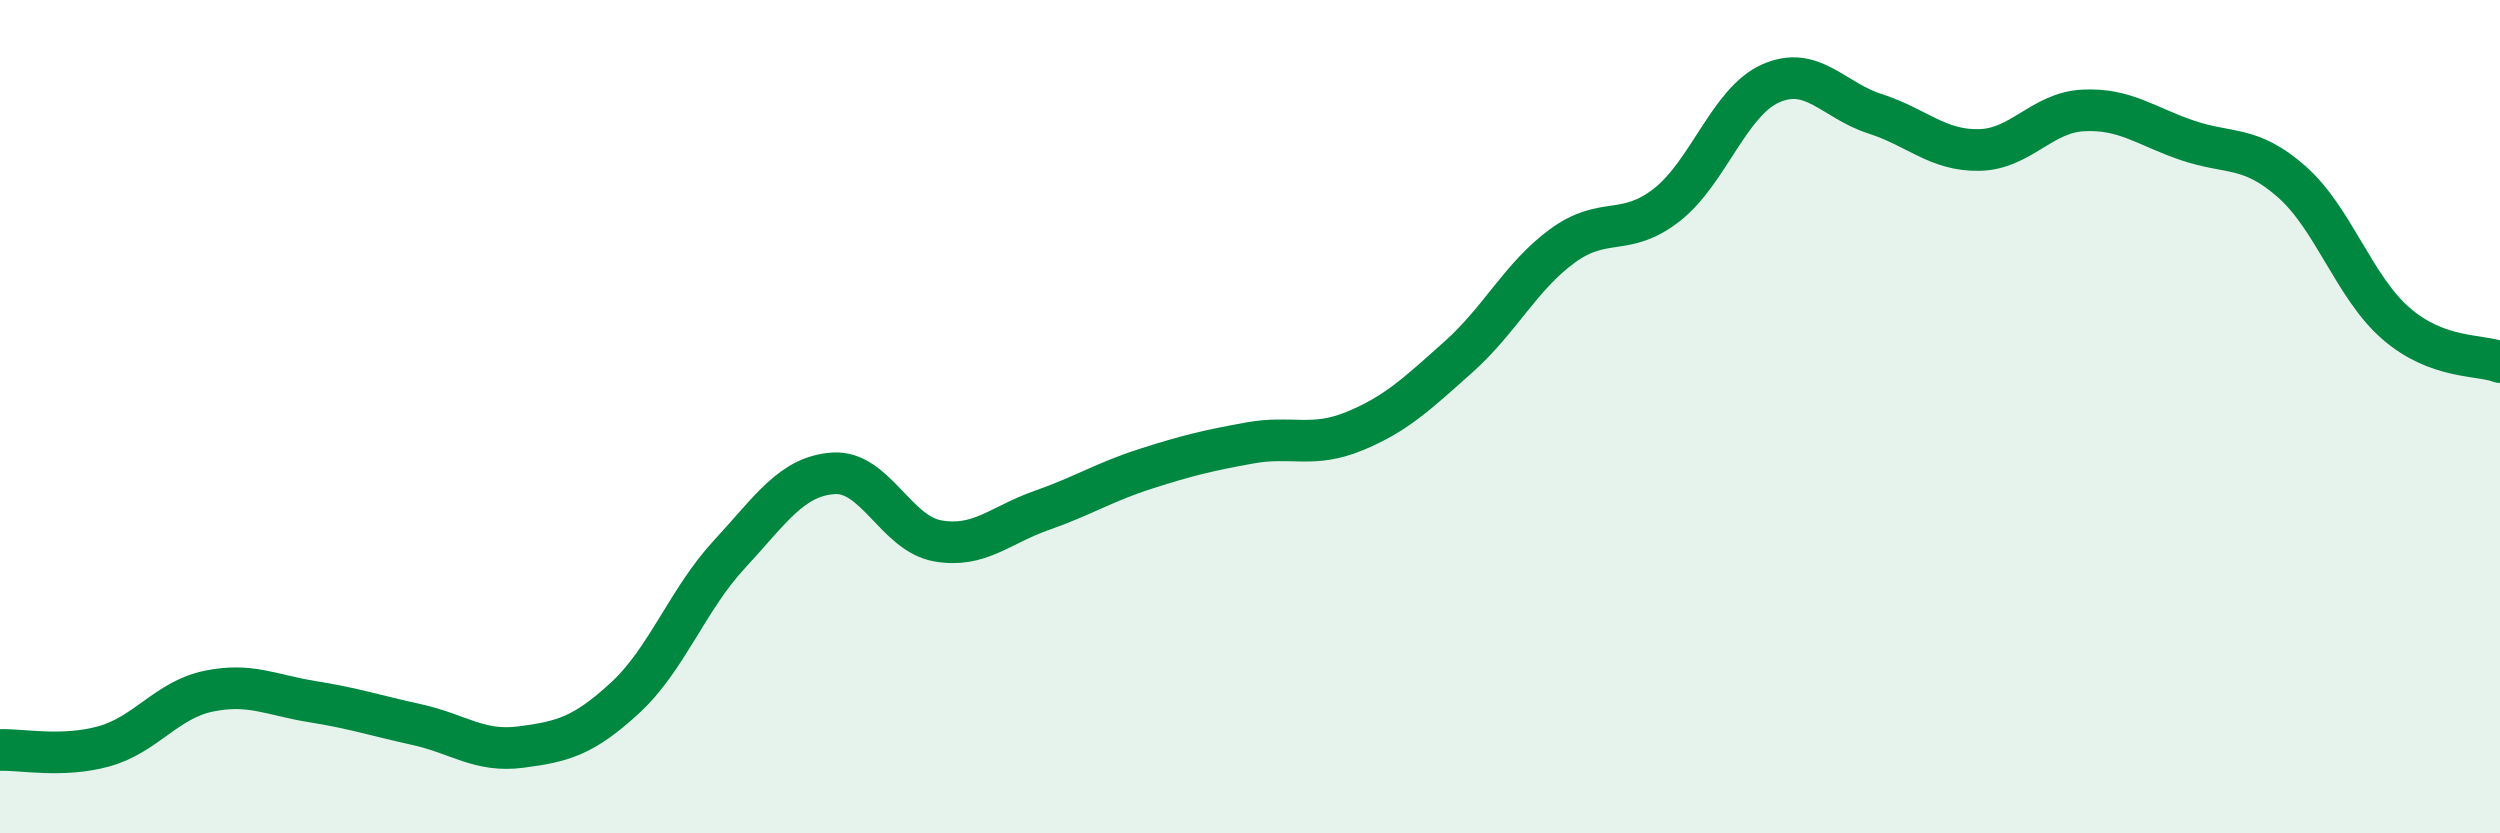
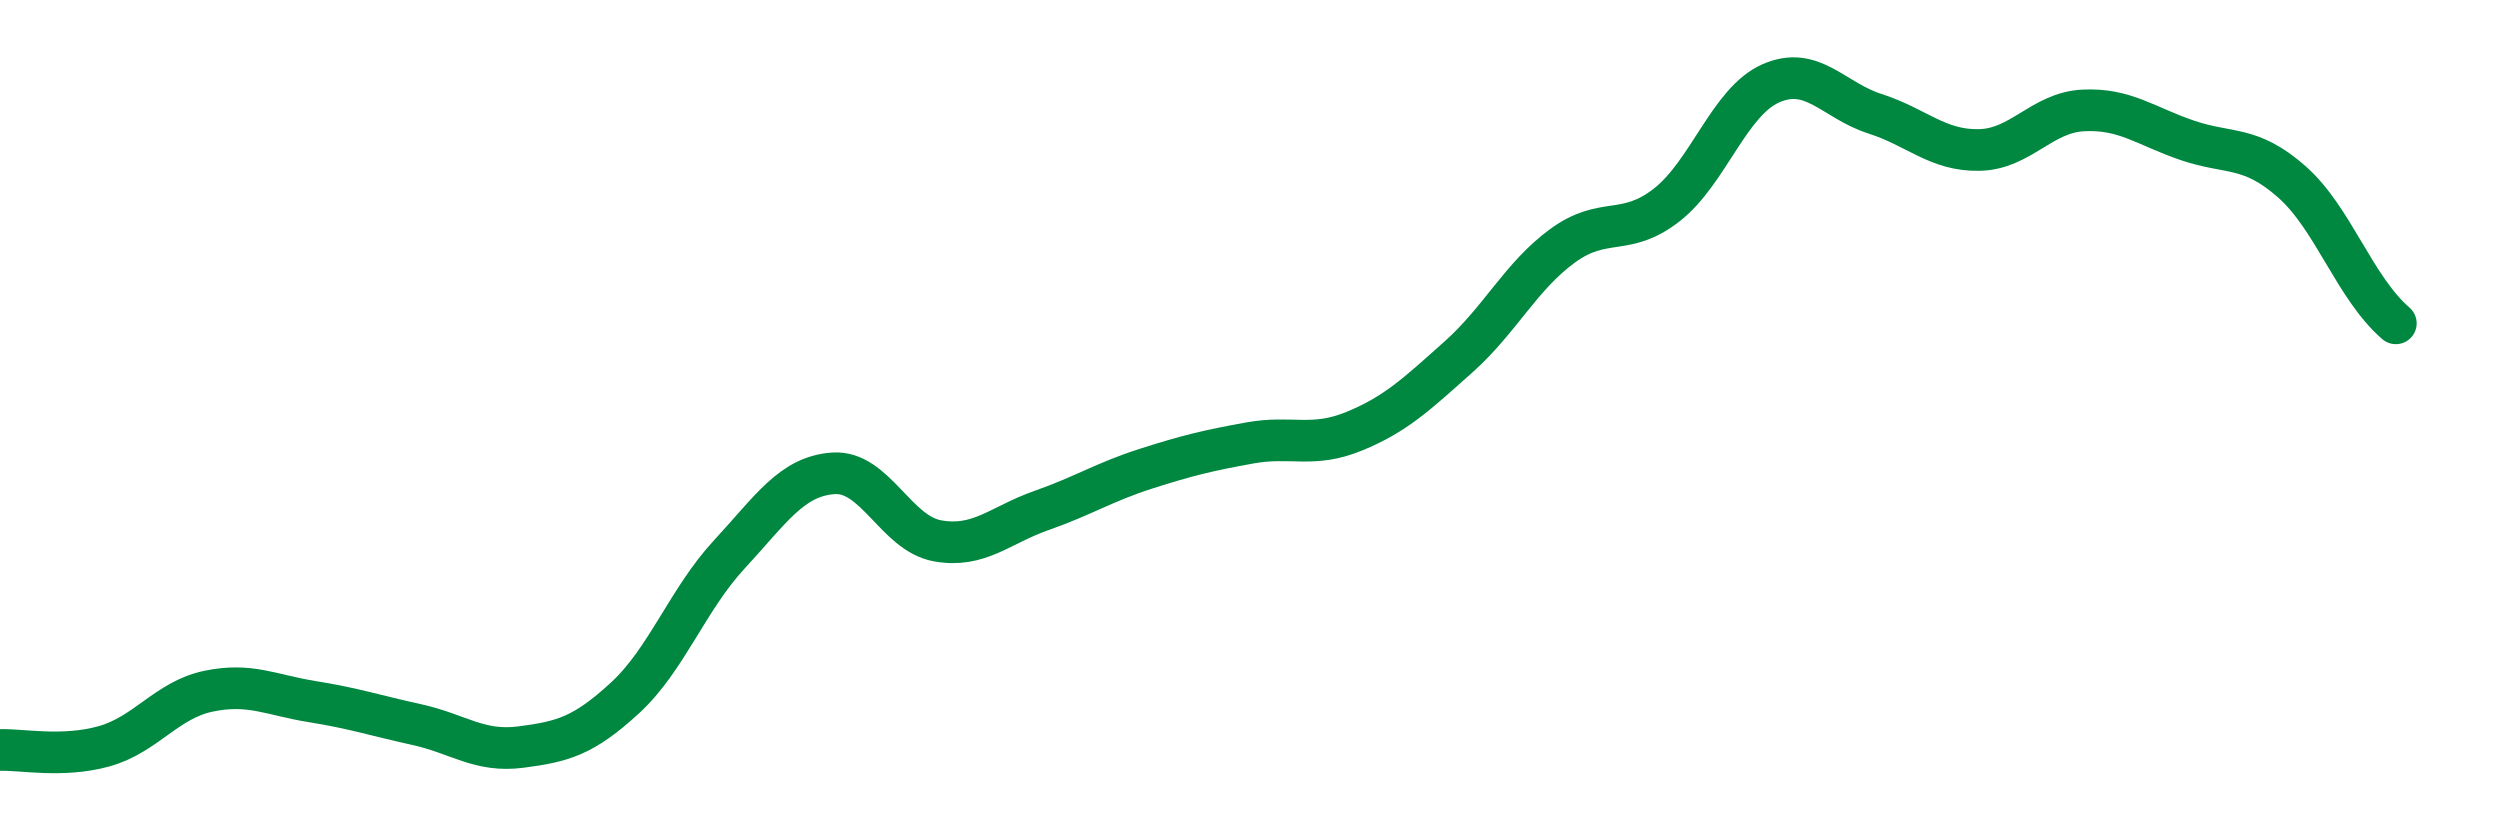
<svg xmlns="http://www.w3.org/2000/svg" width="60" height="20" viewBox="0 0 60 20">
-   <path d="M 0,18 C 0.5,17.98 1.5,18.19 2.5,17.91 C 3.5,17.63 4,16.8 5,16.59 C 6,16.38 6.5,16.68 7.5,16.84 C 8.5,17 9,17.17 10,17.39 C 11,17.61 11.5,18.06 12.5,17.93 C 13.5,17.8 14,17.67 15,16.75 C 16,15.83 16.5,14.39 17.5,13.31 C 18.5,12.23 19,11.43 20,11.36 C 21,11.29 21.5,12.8 22.5,12.98 C 23.5,13.16 24,12.6 25,12.25 C 26,11.9 26.5,11.57 27.5,11.25 C 28.5,10.93 29,10.81 30,10.63 C 31,10.45 31.5,10.76 32.5,10.35 C 33.5,9.94 34,9.46 35,8.57 C 36,7.68 36.5,6.63 37.5,5.9 C 38.5,5.17 39,5.7 40,4.92 C 41,4.14 41.5,2.44 42.5,2 C 43.5,1.56 44,2.41 45,2.73 C 46,3.05 46.5,3.62 47.5,3.6 C 48.5,3.58 49,2.7 50,2.65 C 51,2.6 51.5,3.03 52.5,3.37 C 53.5,3.71 54,3.48 55,4.36 C 56,5.24 56.5,6.89 57.5,7.76 C 58.5,8.63 59.5,8.5 60,8.69L60 20L0 20Z" fill="#008740" opacity="0.1" stroke-linecap="round" stroke-linejoin="round" />
-   <path d="M 0,18 C 0.5,17.98 1.5,18.19 2.5,17.91 C 3.5,17.63 4,16.8 5,16.59 C 6,16.38 6.5,16.68 7.5,16.84 C 8.5,17 9,17.17 10,17.39 C 11,17.61 11.5,18.06 12.5,17.93 C 13.5,17.8 14,17.67 15,16.75 C 16,15.83 16.5,14.39 17.5,13.31 C 18.5,12.23 19,11.43 20,11.36 C 21,11.29 21.5,12.8 22.5,12.98 C 23.5,13.16 24,12.6 25,12.25 C 26,11.9 26.5,11.57 27.5,11.25 C 28.5,10.93 29,10.81 30,10.63 C 31,10.45 31.5,10.76 32.5,10.35 C 33.5,9.94 34,9.46 35,8.57 C 36,7.68 36.5,6.63 37.5,5.9 C 38.5,5.17 39,5.7 40,4.92 C 41,4.14 41.5,2.44 42.5,2 C 43.5,1.56 44,2.41 45,2.73 C 46,3.05 46.5,3.62 47.5,3.6 C 48.5,3.58 49,2.7 50,2.65 C 51,2.6 51.5,3.03 52.5,3.37 C 53.5,3.71 54,3.48 55,4.36 C 56,5.24 56.5,6.89 57.5,7.76 C 58.5,8.63 59.5,8.5 60,8.69" stroke="#008740" stroke-width="1" fill="none" stroke-linecap="round" stroke-linejoin="round" />
+   <path d="M 0,18 C 0.5,17.98 1.5,18.19 2.5,17.91 C 3.5,17.63 4,16.8 5,16.59 C 6,16.38 6.5,16.68 7.5,16.84 C 8.5,17 9,17.17 10,17.39 C 11,17.61 11.5,18.06 12.5,17.93 C 13.5,17.8 14,17.67 15,16.75 C 16,15.83 16.5,14.39 17.5,13.31 C 18.5,12.23 19,11.43 20,11.36 C 21,11.29 21.5,12.8 22.5,12.98 C 23.5,13.16 24,12.6 25,12.25 C 26,11.9 26.5,11.57 27.5,11.25 C 28.5,10.93 29,10.81 30,10.63 C 31,10.45 31.5,10.76 32.5,10.35 C 33.5,9.94 34,9.46 35,8.57 C 36,7.68 36.5,6.63 37.5,5.9 C 38.5,5.17 39,5.7 40,4.92 C 41,4.14 41.5,2.44 42.5,2 C 43.5,1.56 44,2.41 45,2.73 C 46,3.05 46.5,3.62 47.5,3.6 C 48.5,3.58 49,2.7 50,2.65 C 51,2.6 51.5,3.03 52.5,3.37 C 53.5,3.71 54,3.48 55,4.36 C 56,5.24 56.5,6.89 57.5,7.76 " stroke="#008740" stroke-width="1" fill="none" stroke-linecap="round" stroke-linejoin="round" />
</svg>